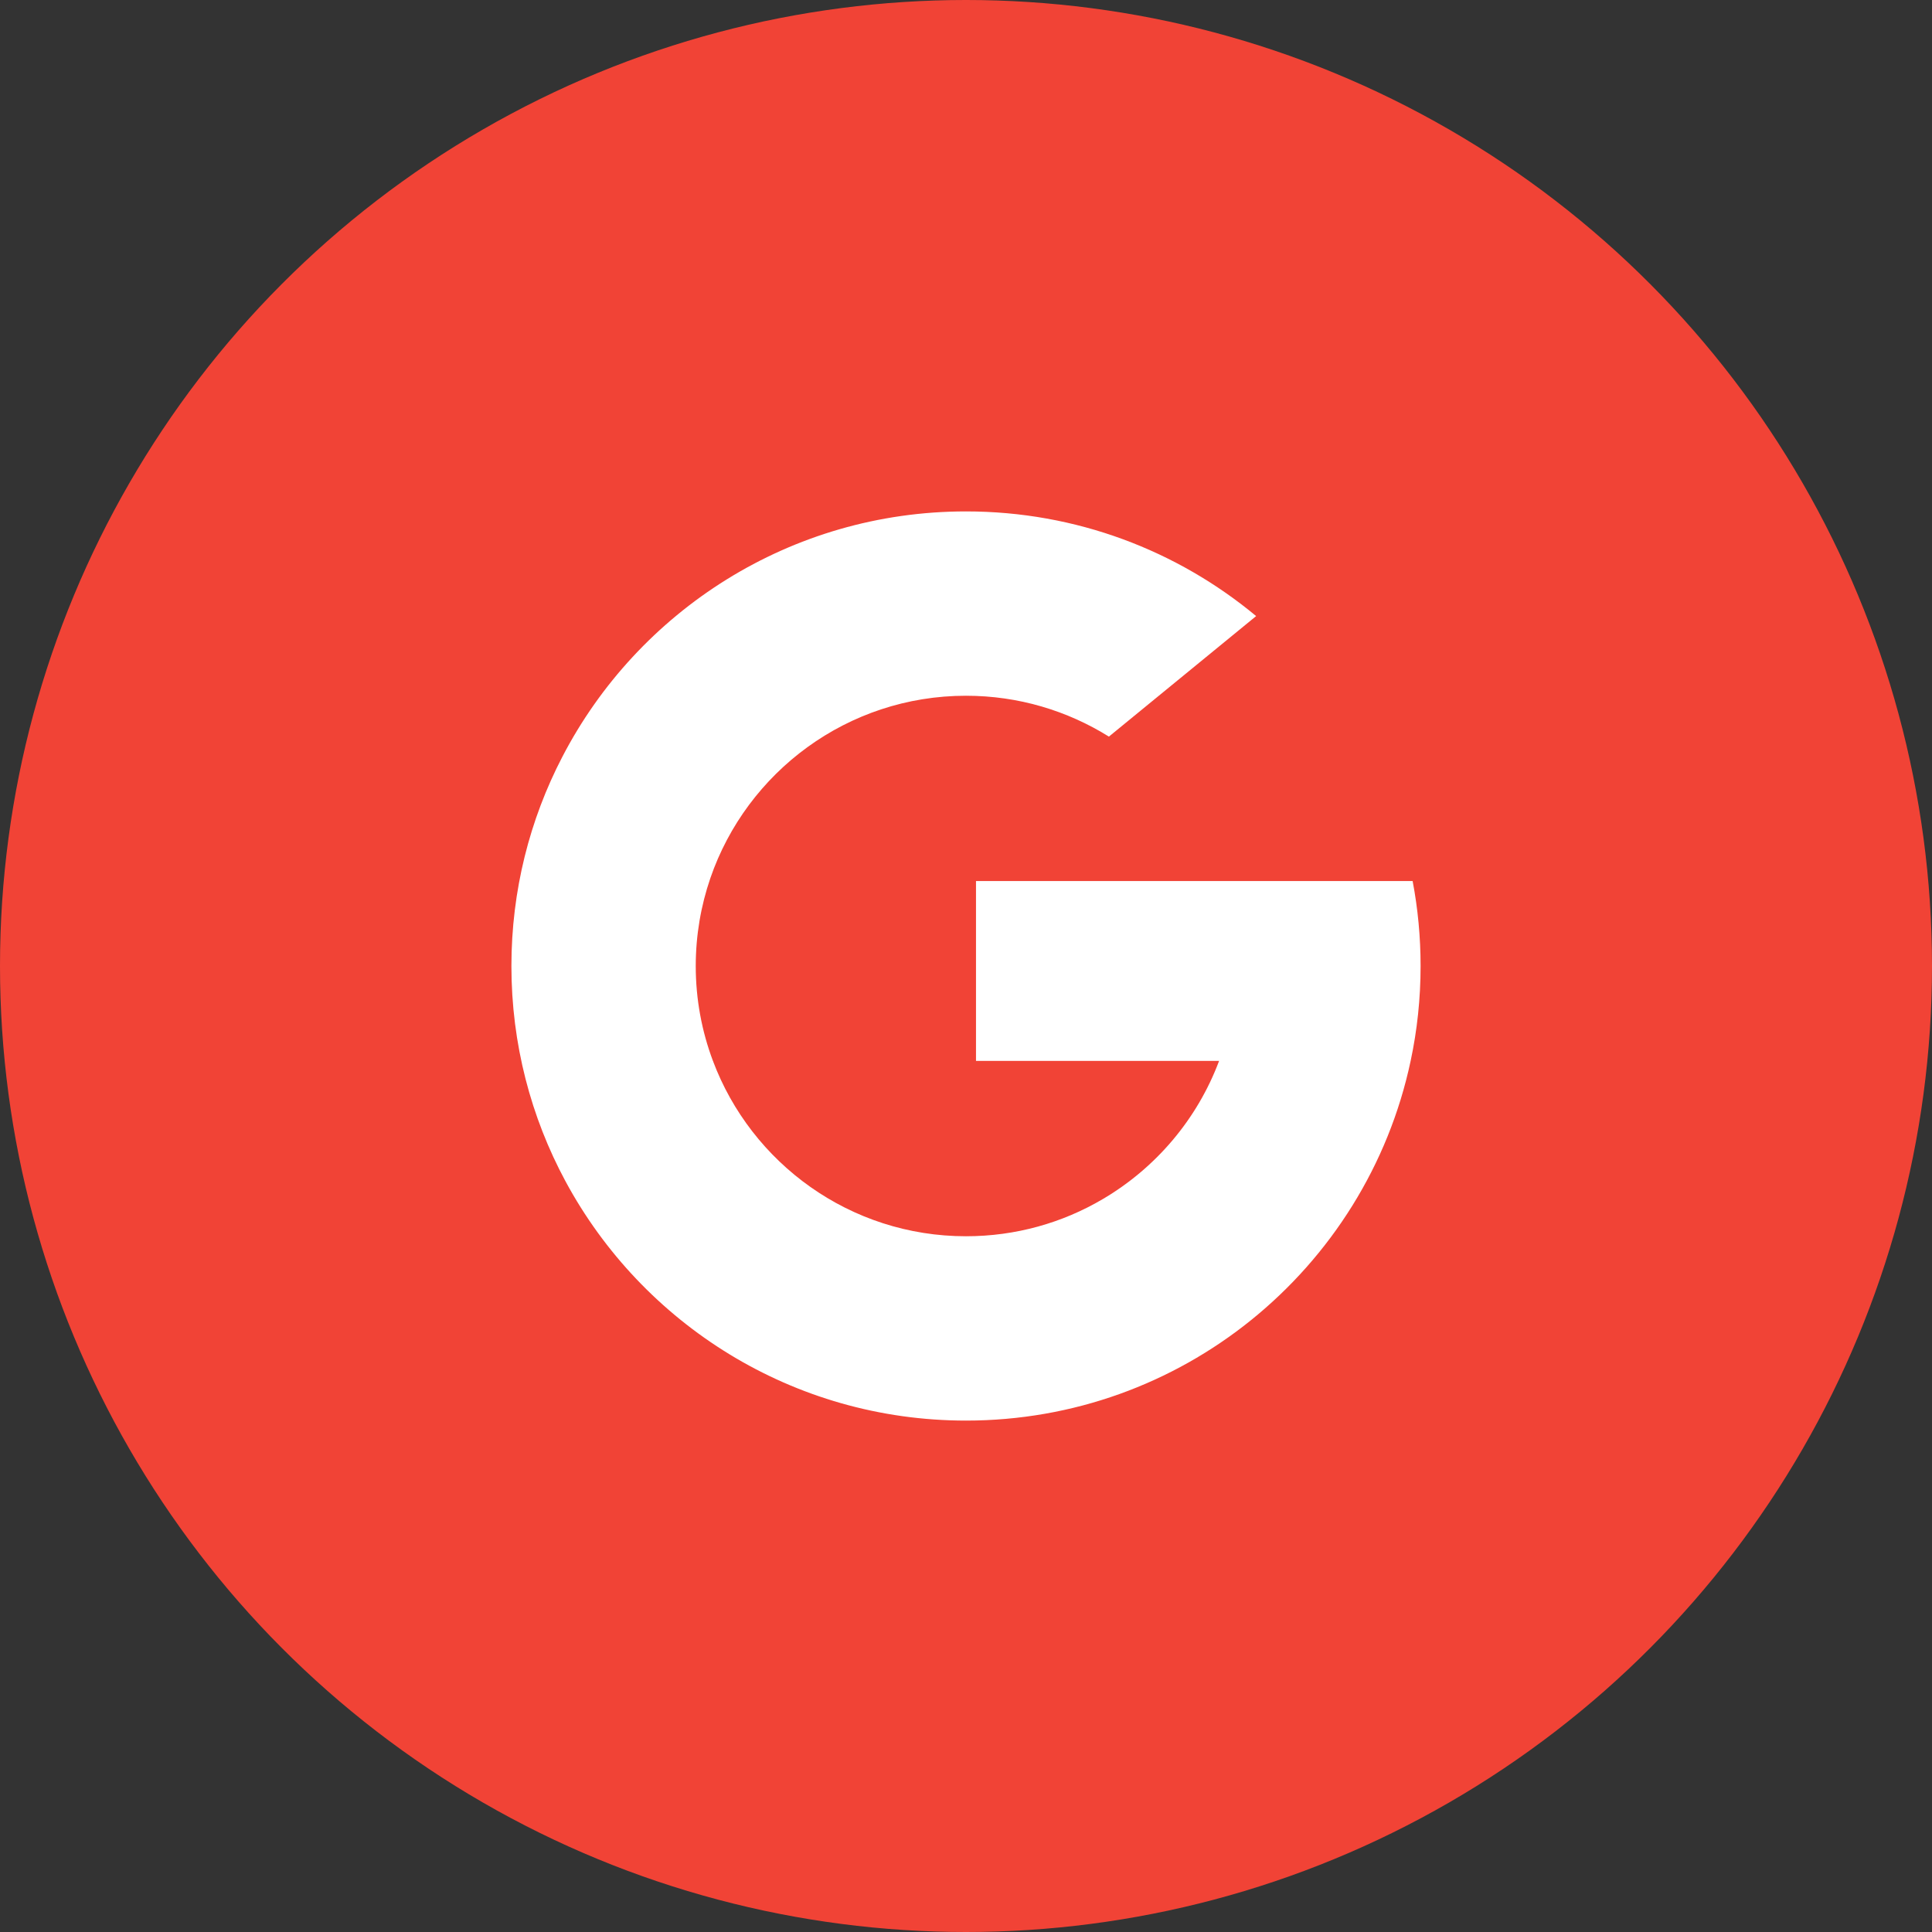
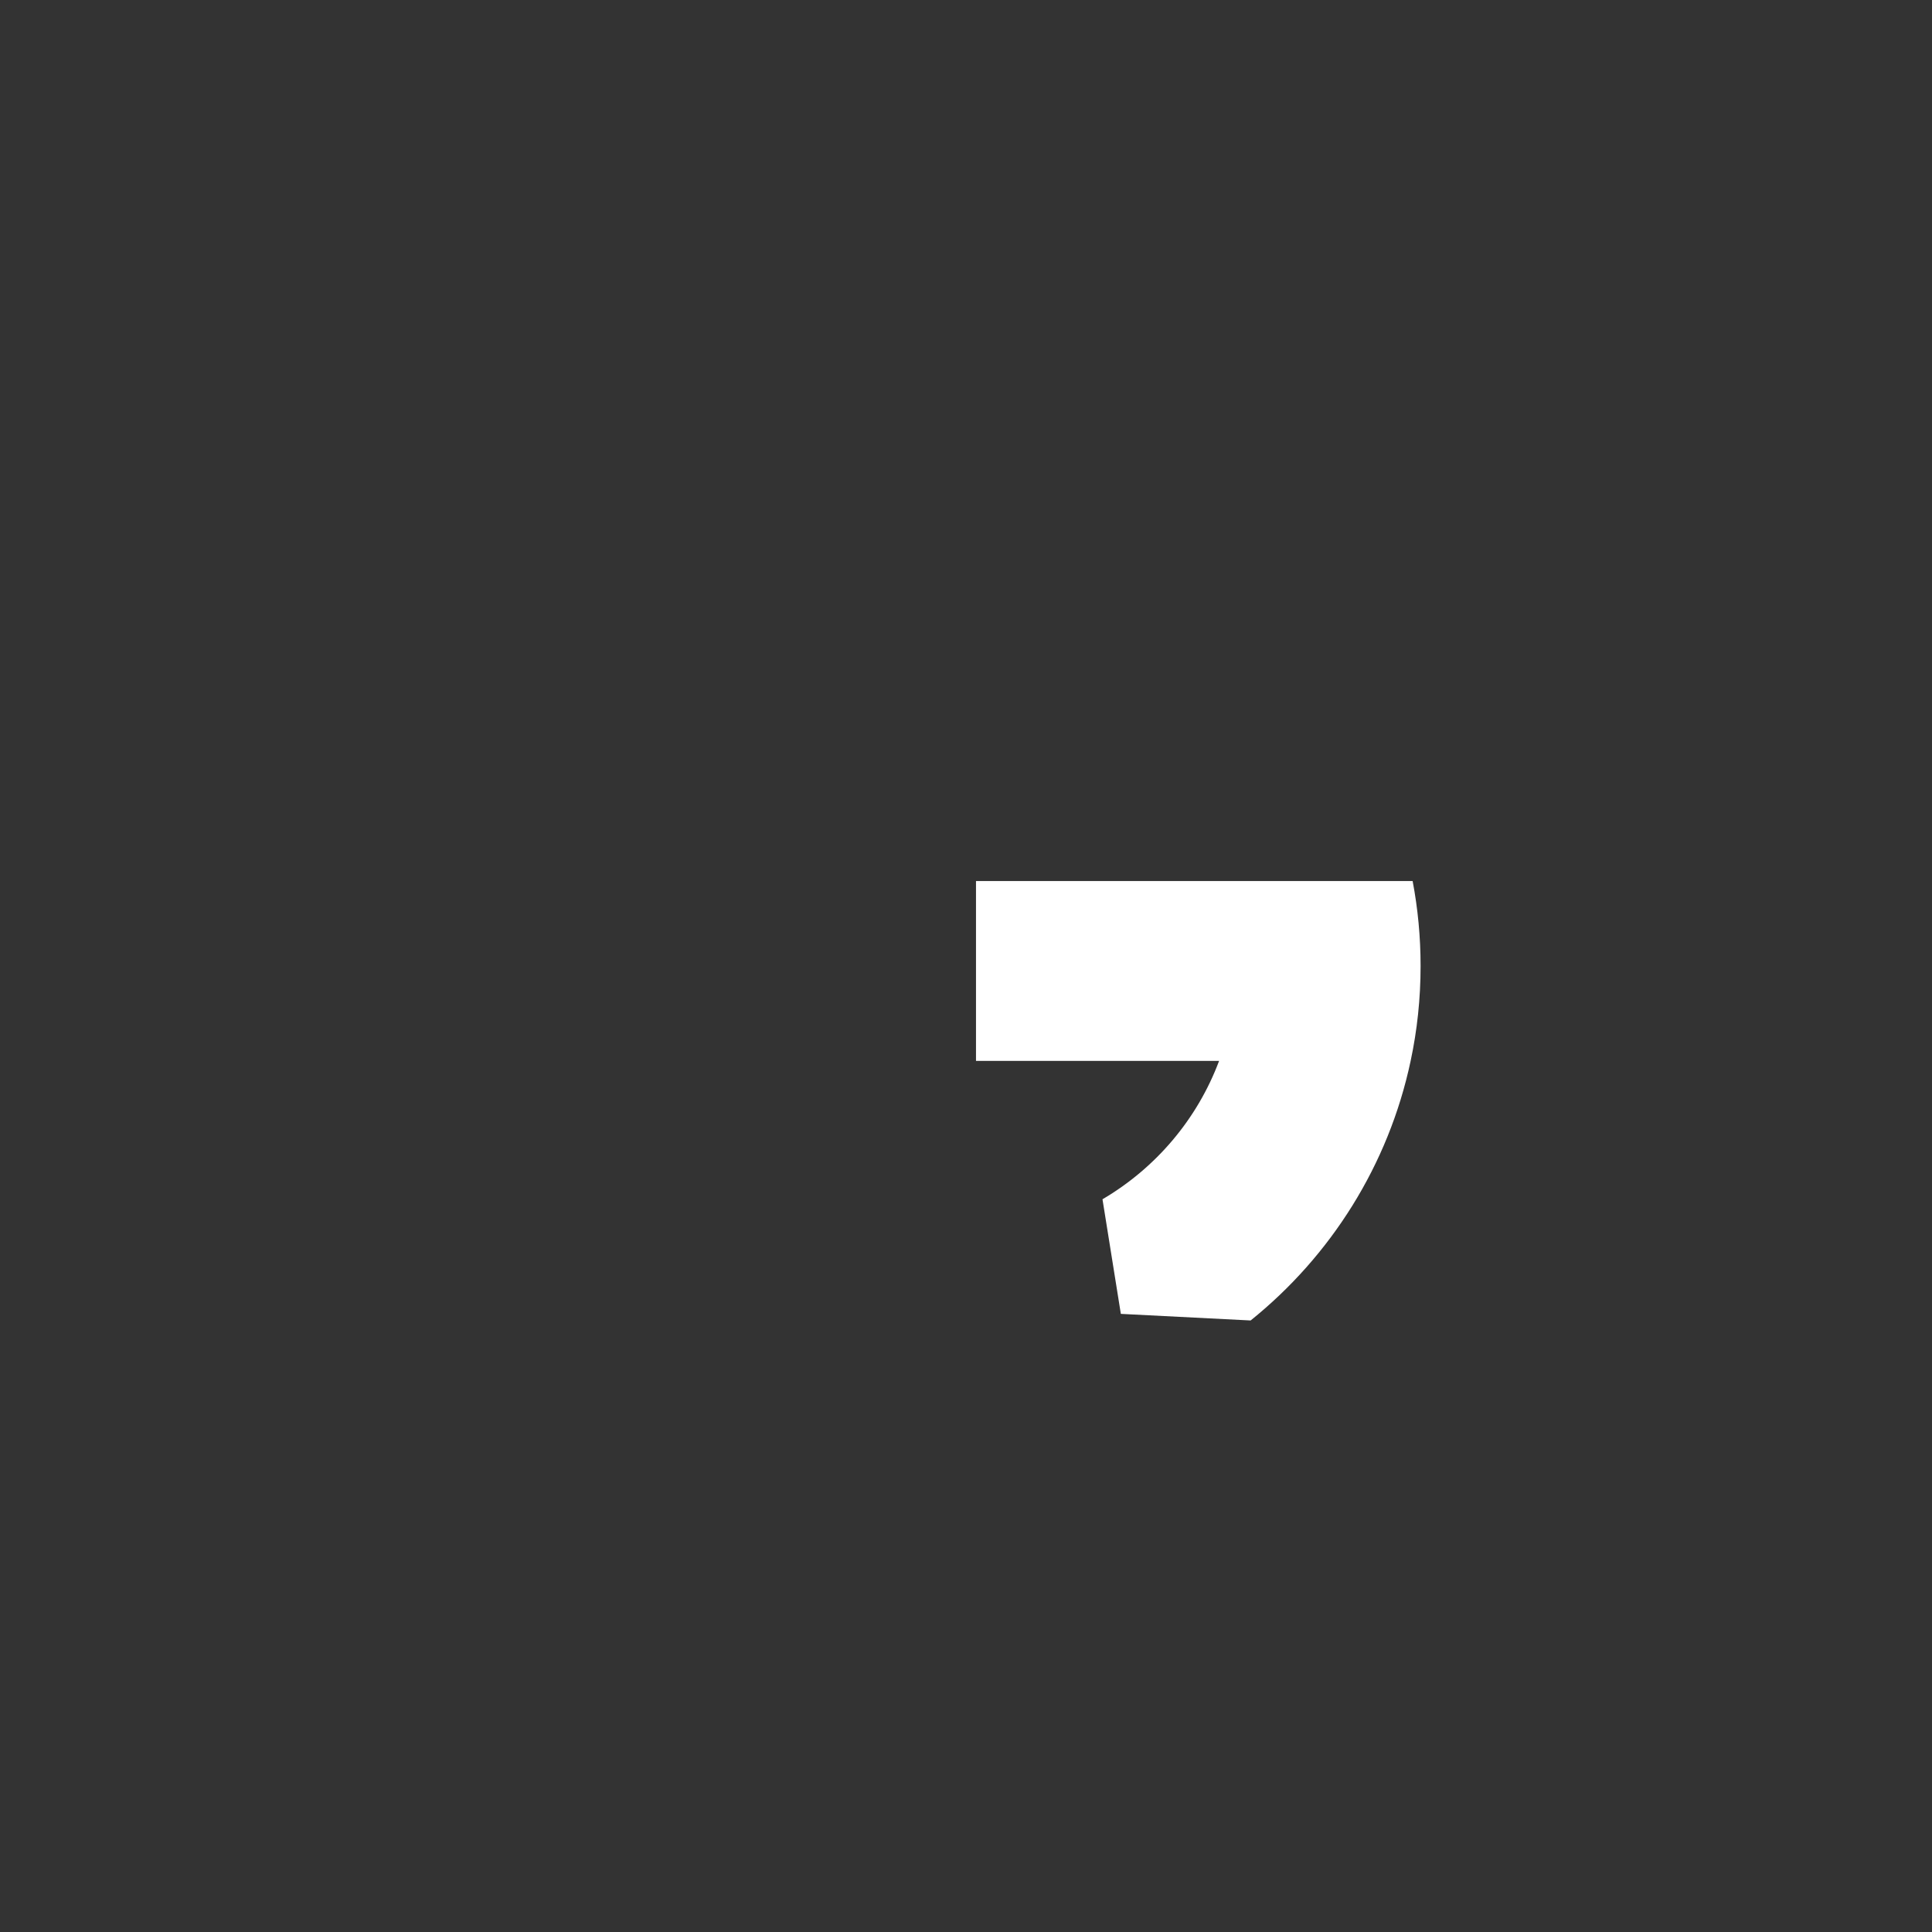
<svg xmlns="http://www.w3.org/2000/svg" width="34" height="34" viewBox="0 0 34 34" fill="none">
  <rect x="0" y="0" width="34" height="34" fill="#333333" stroke="none" />
-   <circle cx="17" cy="17" r="17" fill="#F14336" />
-   <path d="M12.546 18.669L11.989 20.748L9.953 20.791C9.345 19.663 9 18.372 9 17C9 15.673 9.323 14.422 9.895 13.321H9.895L11.707 13.653L12.501 15.454C12.335 15.939 12.244 16.459 12.244 17C12.244 17.587 12.351 18.15 12.546 18.669Z" fill="white" />
  <path d="M24.86 15.505C24.952 15.989 25 16.489 25 17C25 17.573 24.94 18.131 24.825 18.67C24.436 20.504 23.418 22.105 22.008 23.239L22.008 23.238L19.725 23.122L19.402 21.105C20.338 20.556 21.069 19.698 21.454 18.67H17.176V15.505H21.516H24.86Z" fill="white" />
-   <path d="M22.008 23.238L22.008 23.239C20.637 24.341 18.896 25 17 25C13.953 25 11.305 23.297 9.953 20.791L12.546 18.669C13.222 20.472 14.961 21.756 17 21.756C17.877 21.756 18.698 21.519 19.402 21.105L22.008 23.238Z" fill="white" />
-   <path d="M22.106 10.842L19.515 12.963C18.785 12.508 17.924 12.244 17 12.244C14.915 12.244 13.143 13.587 12.501 15.454L9.895 13.321H9.895C11.226 10.754 13.908 9 17 9C18.941 9 20.721 9.691 22.106 10.842Z" fill="white" />
</svg>